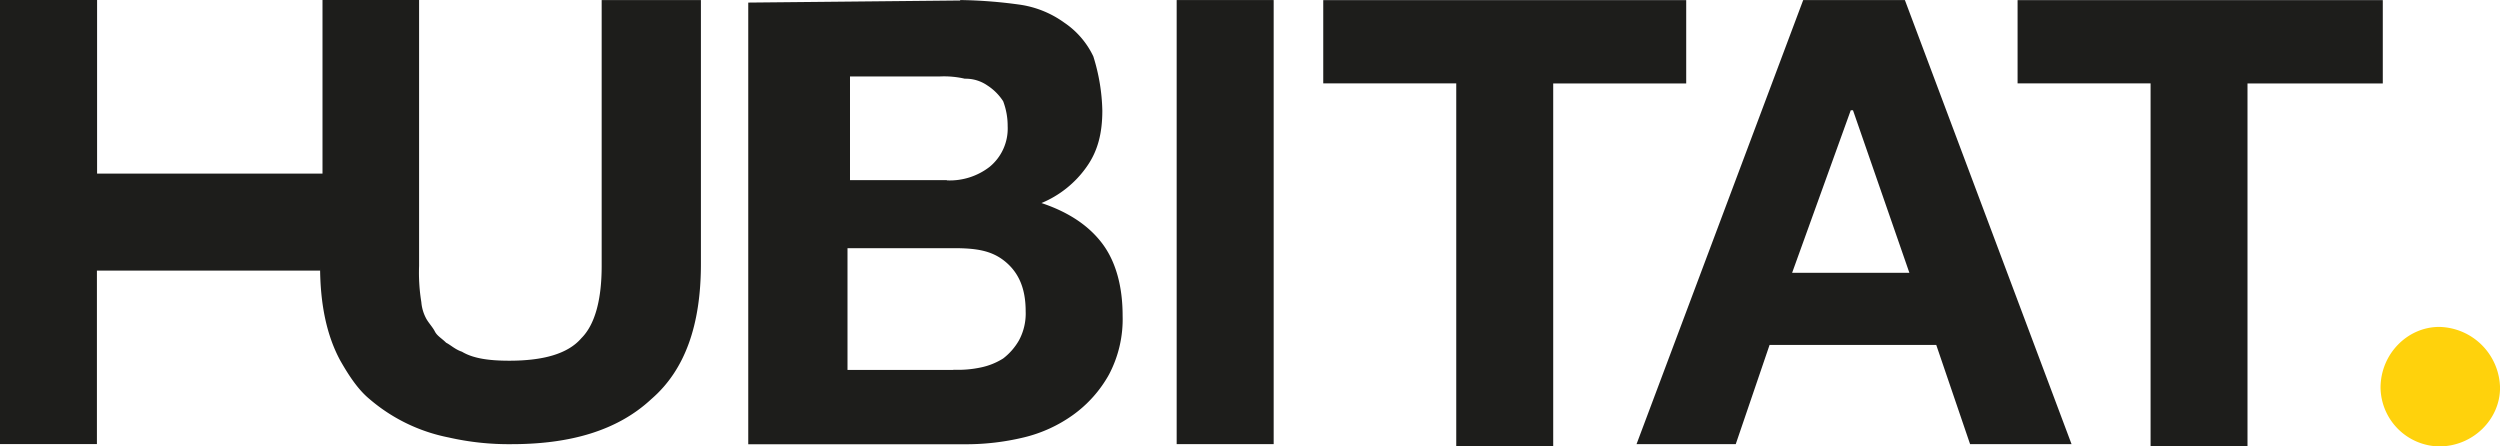
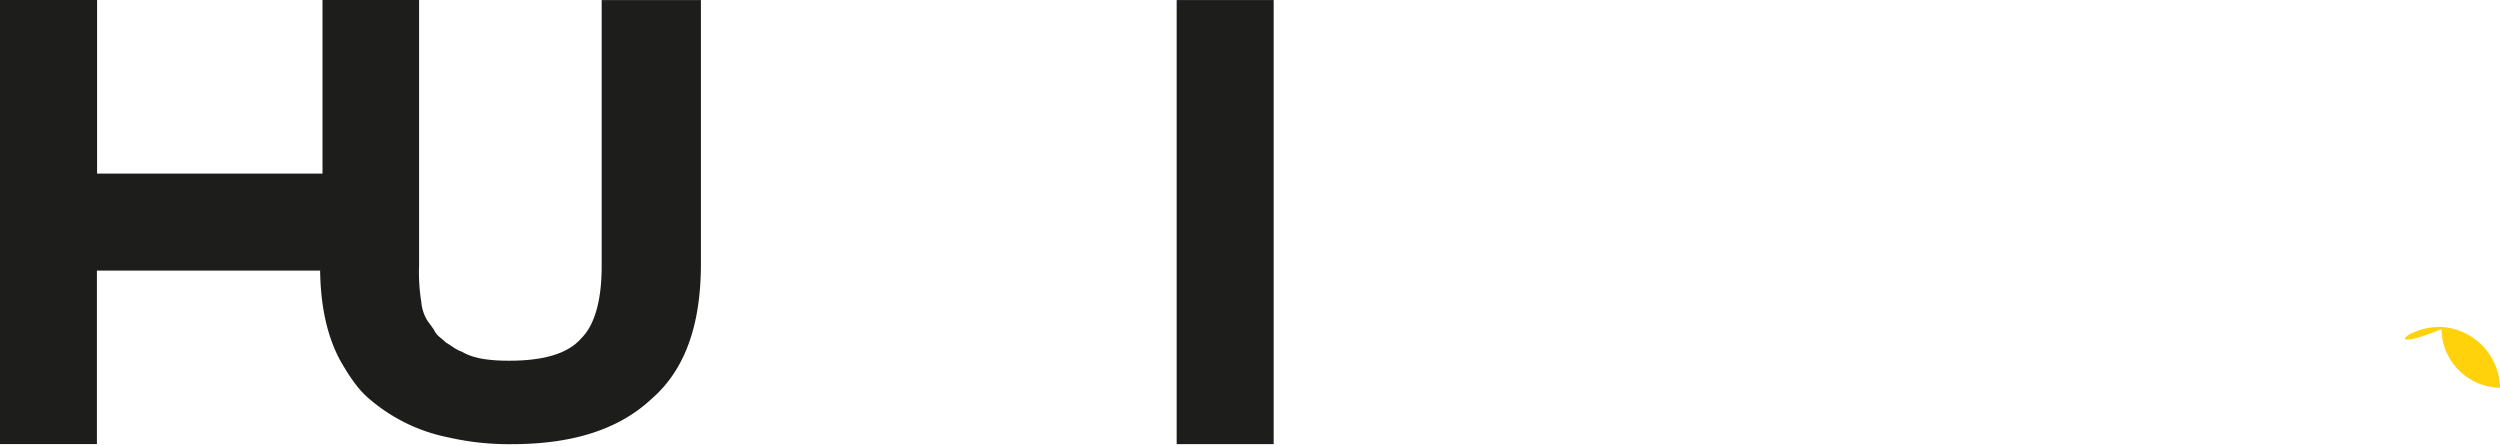
<svg xmlns="http://www.w3.org/2000/svg" id="Livello_1" data-name="Livello 1" width="600" height="107.14" viewBox="0 0 600 107.14">
  <defs>
    <style>
      .cls-1 {
        fill: #1d1d1b;
      }

      .cls-2 {
        fill: #ffd20c;
      }
    </style>
  </defs>
  <title>logo-hubitat</title>
  <g>
    <g>
-       <path class="cls-1" d="M740.08,1710.89a114.25,114.25,0,0,1,14.07,1.08A24.06,24.06,0,0,1,765,1716.3a20.22,20.22,0,0,1,7,8.12,46.5,46.5,0,0,1,2.16,13c0,5.41-1.08,9.74-3.79,13.53a24.9,24.9,0,0,1-10.82,8.66q9.74,3.25,14.61,9.74c3.25,4.33,4.87,10.28,4.87,17.31a28.46,28.46,0,0,1-3.25,14.07,29.65,29.65,0,0,1-8.66,9.74,33.8,33.8,0,0,1-11.9,5.41,59,59,0,0,1-14.07,1.62H689.18v-106L740,1711h0Zm-3.25,43.28a15.6,15.6,0,0,0,10.28-3.25,11.89,11.89,0,0,0,4.33-9.74,16.7,16.7,0,0,0-1.08-6,12.64,12.64,0,0,0-3.79-3.79,9.14,9.14,0,0,0-5.41-1.62,22.19,22.19,0,0,0-6-.54H713.6v24.89h23.26Zm1.62,45.45a26.34,26.34,0,0,0,6.49-.54,16.2,16.2,0,0,0,5.41-2.16,14.58,14.58,0,0,0,3.79-4.33,13.54,13.54,0,0,0,1.62-7c0-5.41-1.62-9.2-4.87-11.9s-7-3.25-12.44-3.25H713v29.22h25.43v0Z" transform="translate(-509.6 -1710.88)" />
      <path class="cls-1" d="M815.28,1710.89v106.58H792V1710.89h23.26Z" transform="translate(-509.6 -1710.88)" />
-       <path class="cls-1" d="M827.18,1730.91v-20h87.11v20H882.37V1818H859.1v-87.11H827.18Z" transform="translate(-509.6 -1710.88)" />
-       <path class="cls-1" d="M966.77,1710.89l40,106.58H982.42l-8.12-23.81h-40l-8.12,23.81H902.37l40-106.58h24.4Zm1.08,65.46-13.53-39h-0.54l-14.07,39h28.14Z" transform="translate(-509.6 -1710.88)" />
-       <path class="cls-1" d="M993.82,1730.91v-20h87.65v20H1049V1818h-23.26v-87.11H993.82Z" transform="translate(-509.6 -1710.88)" />
      <path class="cls-1" d="M654,1710.89v63.84c0,8.12-1.62,14.07-4.87,17.31-3.25,3.79-9.2,5.41-17.31,5.41h0c-4.87,0-8.66-.54-11.36-2.16-1.62-.54-2.71-1.62-3.79-2.16-1.08-1.08-2.16-1.62-2.71-2.71s-1.62-2.16-2.16-3.25a10,10,0,0,1-1.08-3.79,43.75,43.75,0,0,1-.54-8.66v-63.84H587v41.66h-54.1v-41.66H509.6v106.58h23.26v-41.64h53.56v-1.08q0,13.8,4.87,22.72c2.16,3.79,4.33,7,7,9.2a41.46,41.46,0,0,0,18.94,9.2,65,65,0,0,0,15.15,1.62h0c14.07,0,25.43-3.25,33.54-10.82,8.12-7,11.9-17.85,11.9-32.46v-63.3H654Z" transform="translate(-509.6 -1710.88)" />
    </g>
-     <path class="cls-2" d="M1095,1789.34a14.9,14.9,0,0,1,14.61,14.61c0,7.57-6.49,14.07-14.61,14.07a14.32,14.32,0,0,1-14.07-14.07C1080.93,1795.82,1087.42,1789.34,1095,1789.34Z" transform="translate(-509.6 -1710.88)" />
+     <path class="cls-2" d="M1095,1789.34a14.9,14.9,0,0,1,14.61,14.61a14.32,14.32,0,0,1-14.07-14.07C1080.93,1795.82,1087.42,1789.34,1095,1789.34Z" transform="translate(-509.6 -1710.88)" />
  </g>
</svg>